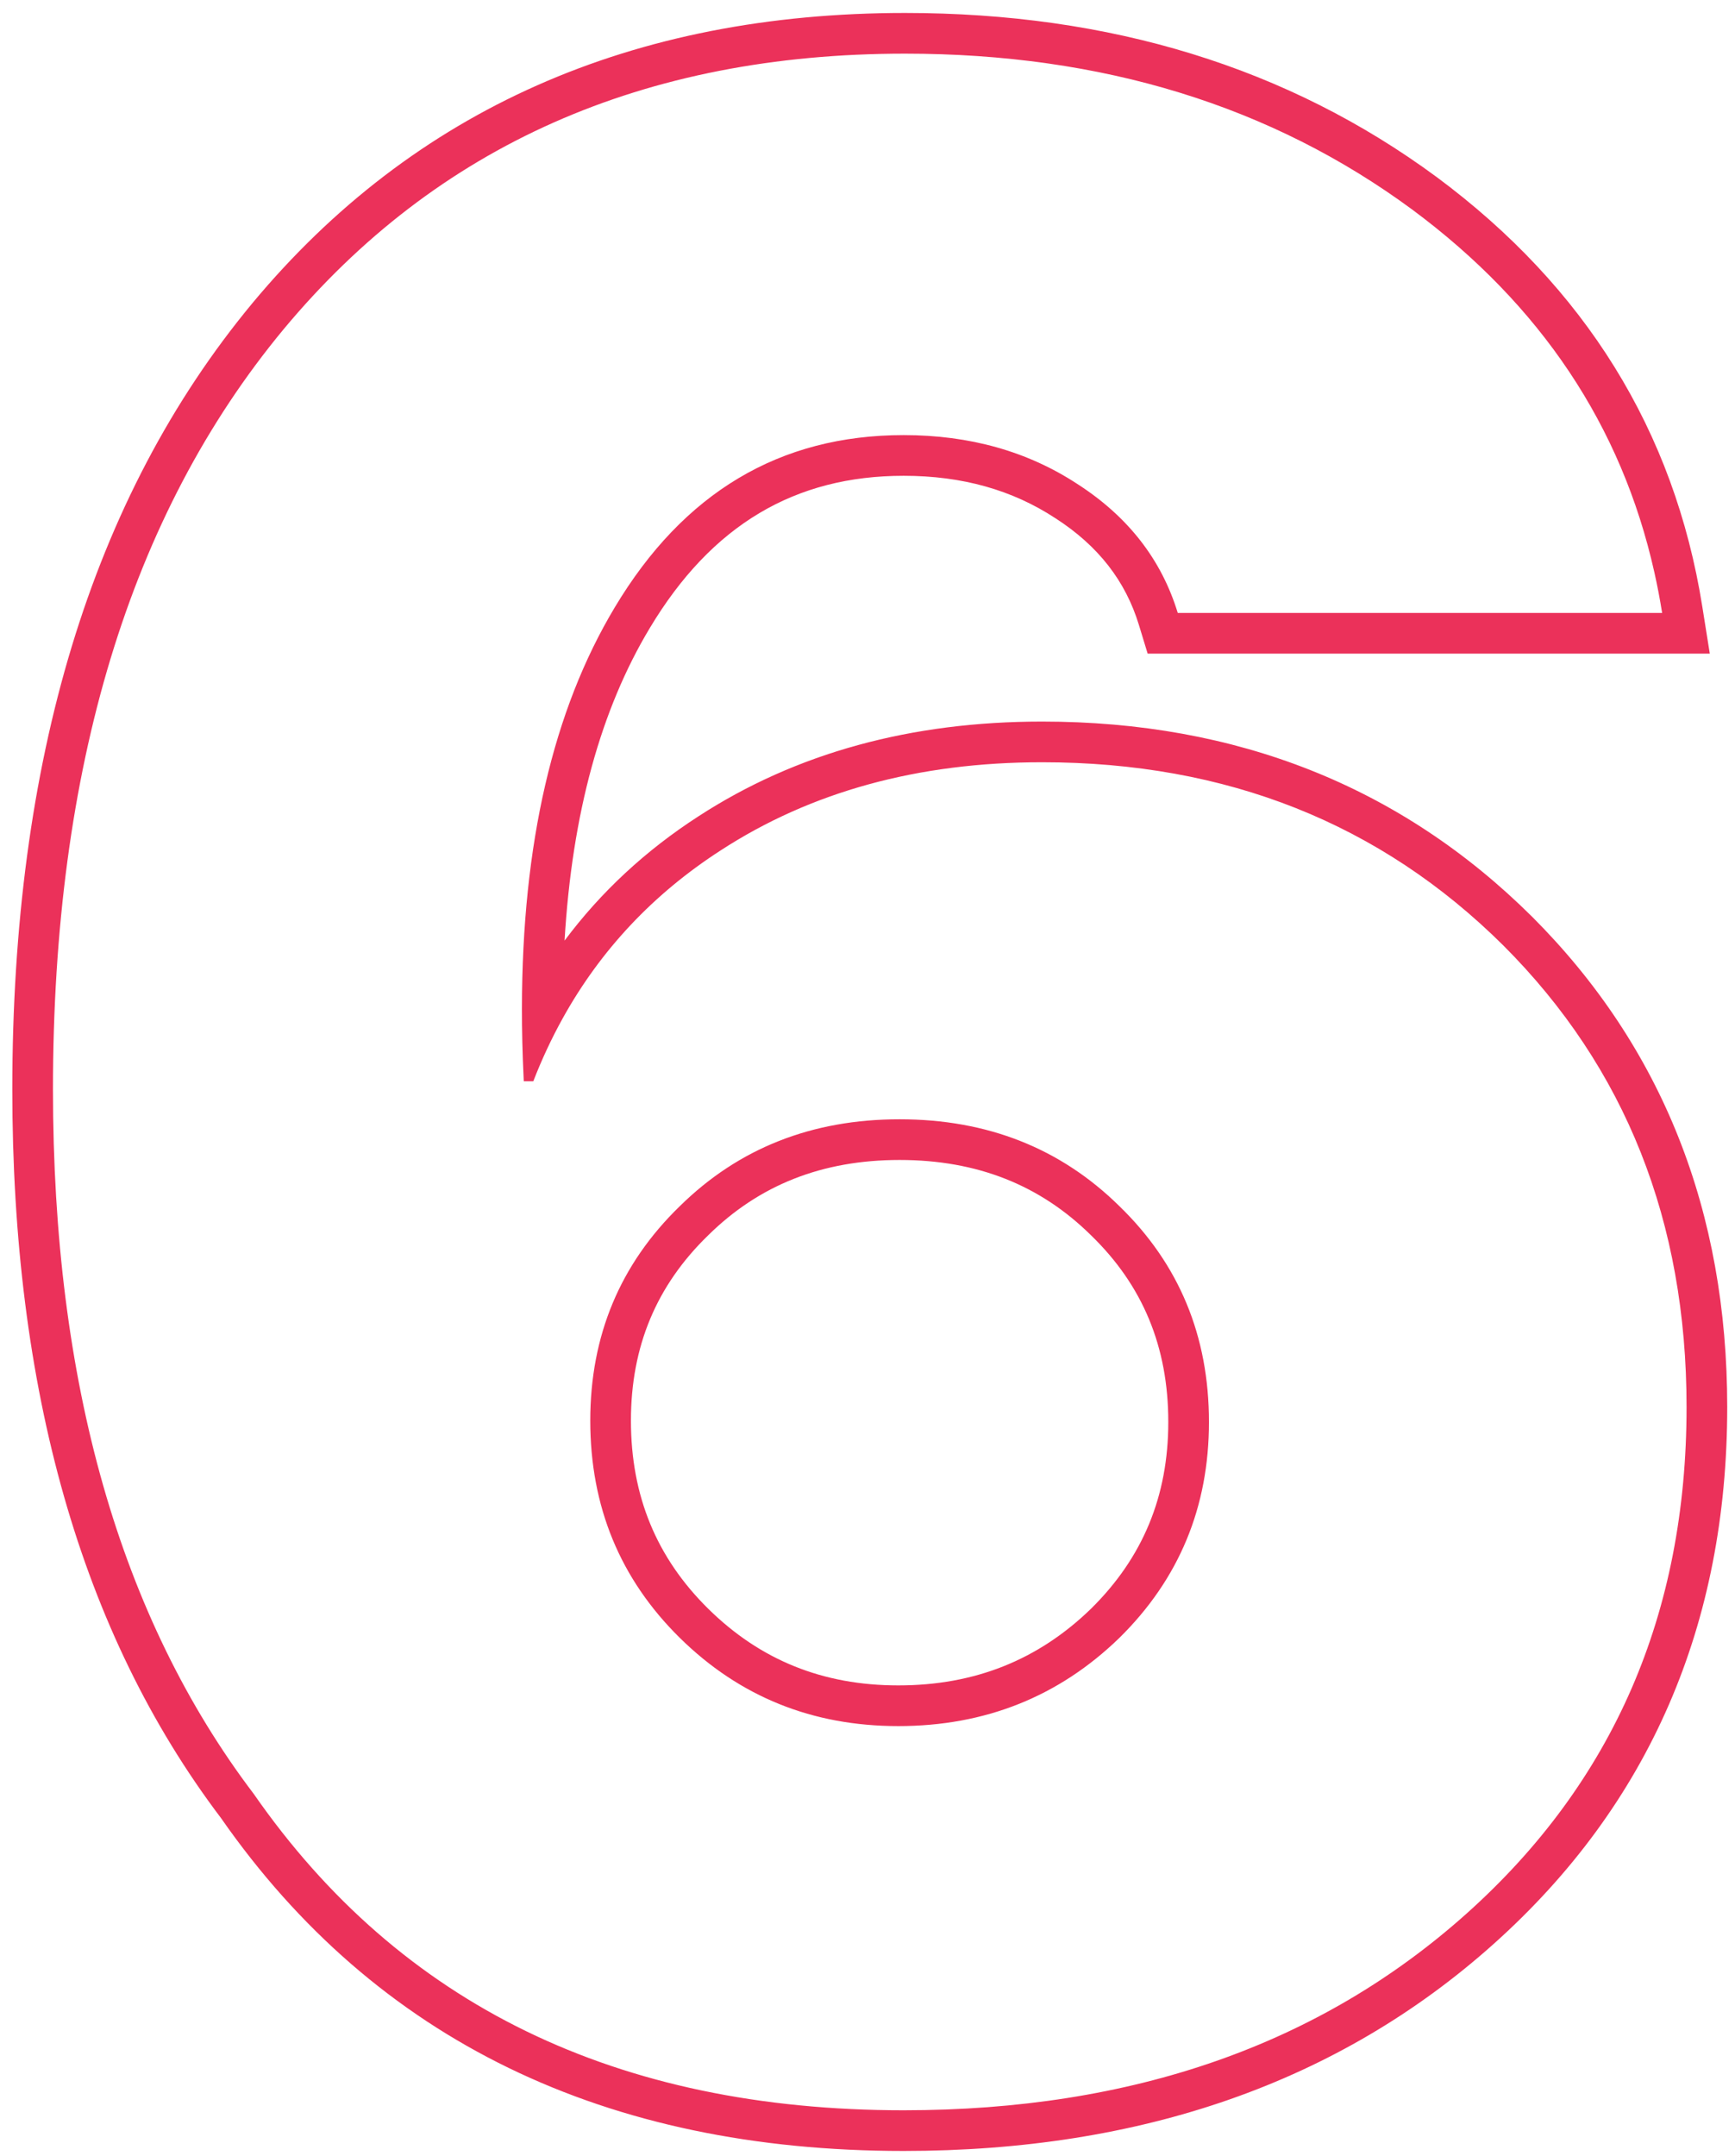
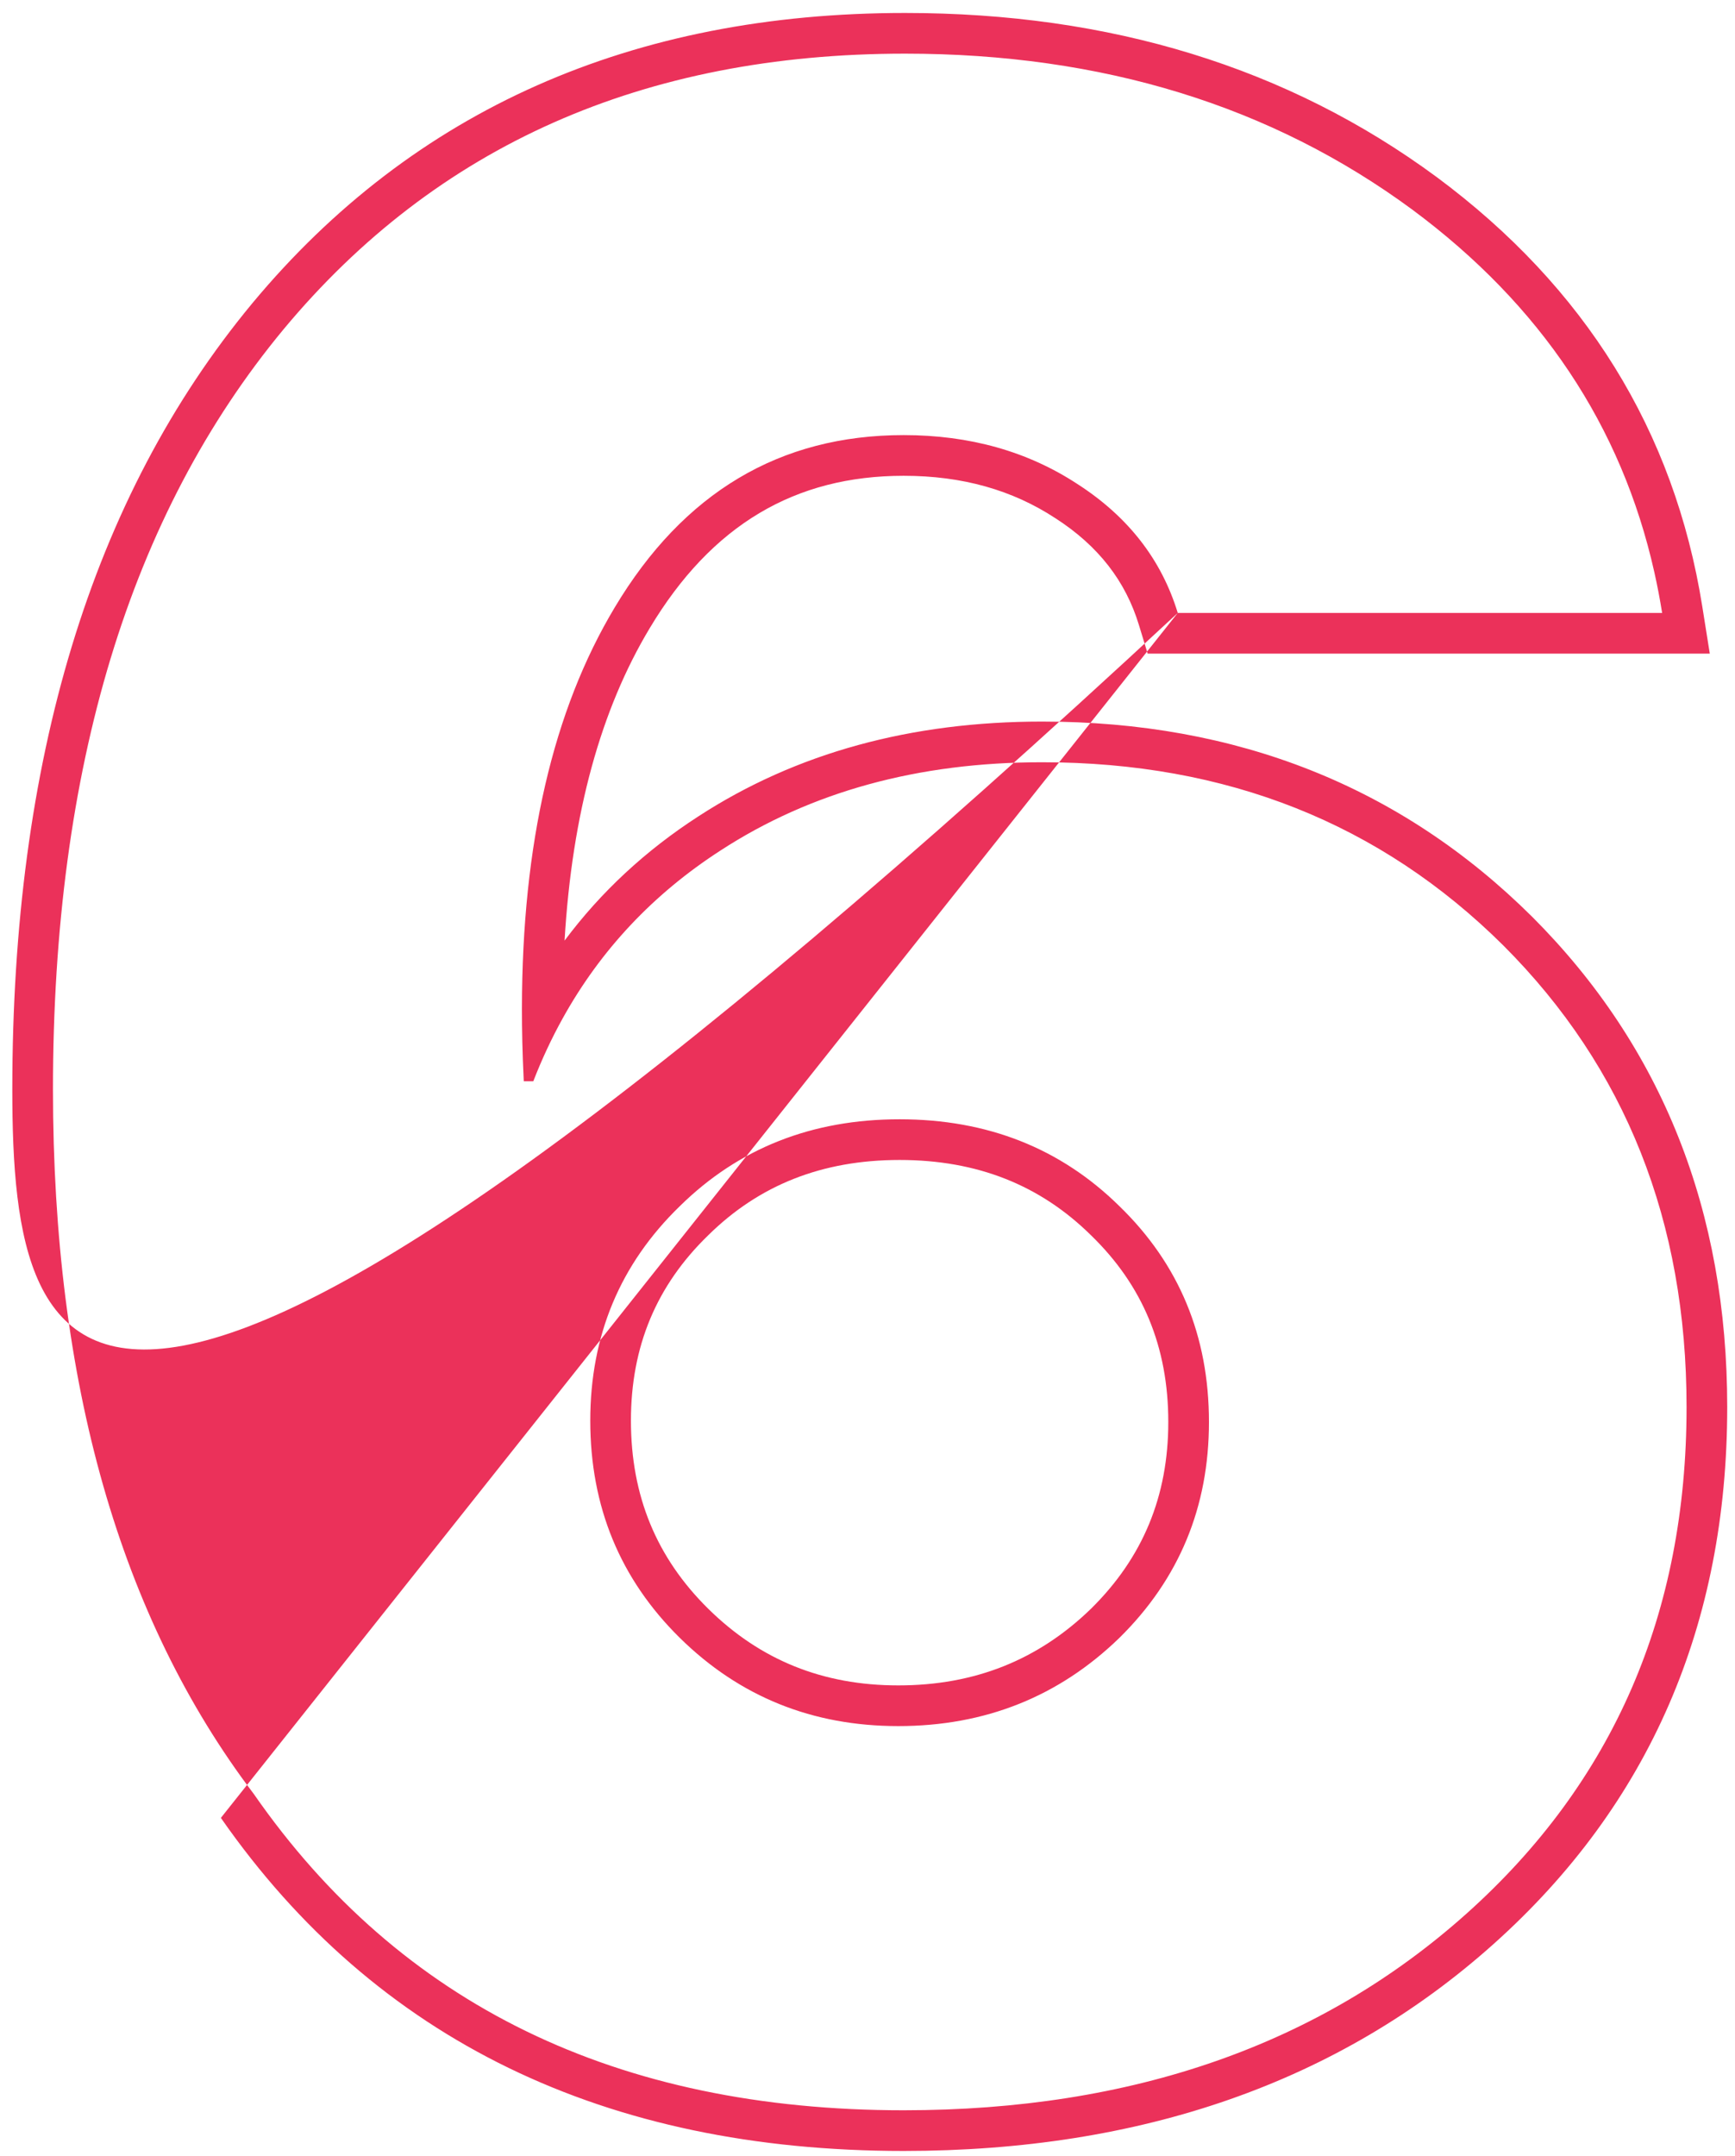
<svg xmlns="http://www.w3.org/2000/svg" width="128" height="159" viewBox="0 0 128 159" fill="none">
-   <path fill-rule="evenodd" clip-rule="evenodd" d="M86.889 45.196C85.688 41.259 83.219 38.089 79.482 35.687C75.812 33.284 71.541 32.083 66.669 32.083C57.527 32.083 50.42 36.321 45.349 44.795C40.8 52.377 38.519 62.226 38.506 74.343C38.504 76.003 38.545 77.706 38.629 79.452C38.633 79.544 38.637 79.637 38.642 79.73H39.343C39.347 79.718 39.352 79.706 39.357 79.694C39.984 78.085 40.701 76.553 41.508 75.098C44.309 70.048 48.191 65.919 53.156 62.713C59.829 58.375 67.737 56.206 76.879 56.206C90.493 56.206 101.837 60.711 110.913 69.72C119.921 78.728 124.426 90.073 124.426 103.753C124.426 118.968 119.021 131.413 108.21 141.089C97.399 150.765 83.553 155.604 66.669 155.604C45.516 155.604 29.533 147.829 18.723 132.281C8.846 119.268 3.908 101.951 3.908 80.33C3.908 56.64 9.58 37.955 20.925 24.275C32.203 10.729 47.484 3.956 66.769 3.956C81.317 3.956 93.796 7.793 104.206 15.467C113.685 22.499 119.633 31.409 122.05 42.196C122.271 43.18 122.462 44.18 122.624 45.196H86.889ZM16.295 134.045C5.937 120.37 0.908 102.368 0.908 80.33C0.908 56.175 6.695 36.735 18.616 22.36L18.619 22.356C30.525 8.055 46.688 0.956 66.769 0.956C81.874 0.956 94.997 4.951 105.986 13.052L105.994 13.057C116.934 21.174 123.522 31.764 125.587 44.724L126.14 48.196H84.668L84.02 46.071C83.043 42.87 81.05 40.261 77.86 38.21L77.849 38.203L77.839 38.197C74.71 36.149 71.024 35.083 66.669 35.083C58.681 35.083 52.505 38.678 47.923 46.336L47.921 46.339C44.344 52.3 42.207 59.933 41.651 69.358C44.325 65.778 47.619 62.718 51.526 60.194C58.754 55.498 67.247 53.206 76.879 53.206C91.228 53.206 103.35 57.985 113.026 67.591L113.034 67.598C122.65 77.214 127.426 89.342 127.426 103.753C127.426 119.774 121.691 133.049 110.211 143.325C98.761 153.573 84.162 158.604 66.669 158.604C44.69 158.604 27.738 150.469 16.295 134.045ZM82.585 88.939C86.989 93.209 89.191 98.514 89.191 104.854C89.191 111.127 86.989 116.432 82.585 120.77C78.114 125.107 72.675 127.276 66.269 127.276C59.929 127.276 54.558 125.107 50.153 120.77C45.749 116.432 43.547 111.093 43.547 104.754C43.547 98.481 45.749 93.209 50.153 88.939C54.491 84.668 59.896 82.532 66.369 82.532C72.842 82.532 78.247 84.668 82.585 88.939ZM80.488 118.624C76.596 122.397 71.916 124.276 66.269 124.276C60.695 124.276 56.086 122.401 52.258 118.632C48.443 114.874 46.547 110.313 46.547 104.754C46.547 99.272 48.435 94.784 52.242 91.092L52.25 91.084L52.258 91.076C55.996 87.395 60.629 85.532 66.369 85.532C72.11 85.532 76.742 87.395 80.48 91.076L80.488 91.084L80.496 91.092C84.297 94.777 86.191 99.296 86.191 104.854C86.191 110.333 84.305 114.861 80.488 118.624Z" fill="#EB315A" />
+   <path fill-rule="evenodd" clip-rule="evenodd" d="M86.889 45.196C85.688 41.259 83.219 38.089 79.482 35.687C75.812 33.284 71.541 32.083 66.669 32.083C57.527 32.083 50.42 36.321 45.349 44.795C40.8 52.377 38.519 62.226 38.506 74.343C38.504 76.003 38.545 77.706 38.629 79.452C38.633 79.544 38.637 79.637 38.642 79.73H39.343C39.347 79.718 39.352 79.706 39.357 79.694C39.984 78.085 40.701 76.553 41.508 75.098C44.309 70.048 48.191 65.919 53.156 62.713C59.829 58.375 67.737 56.206 76.879 56.206C90.493 56.206 101.837 60.711 110.913 69.72C119.921 78.728 124.426 90.073 124.426 103.753C124.426 118.968 119.021 131.413 108.21 141.089C97.399 150.765 83.553 155.604 66.669 155.604C45.516 155.604 29.533 147.829 18.723 132.281C8.846 119.268 3.908 101.951 3.908 80.33C3.908 56.64 9.58 37.955 20.925 24.275C32.203 10.729 47.484 3.956 66.769 3.956C81.317 3.956 93.796 7.793 104.206 15.467C113.685 22.499 119.633 31.409 122.05 42.196C122.271 43.18 122.462 44.18 122.624 45.196H86.889ZC5.937 120.37 0.908 102.368 0.908 80.33C0.908 56.175 6.695 36.735 18.616 22.36L18.619 22.356C30.525 8.055 46.688 0.956 66.769 0.956C81.874 0.956 94.997 4.951 105.986 13.052L105.994 13.057C116.934 21.174 123.522 31.764 125.587 44.724L126.14 48.196H84.668L84.02 46.071C83.043 42.87 81.05 40.261 77.86 38.21L77.849 38.203L77.839 38.197C74.71 36.149 71.024 35.083 66.669 35.083C58.681 35.083 52.505 38.678 47.923 46.336L47.921 46.339C44.344 52.3 42.207 59.933 41.651 69.358C44.325 65.778 47.619 62.718 51.526 60.194C58.754 55.498 67.247 53.206 76.879 53.206C91.228 53.206 103.35 57.985 113.026 67.591L113.034 67.598C122.65 77.214 127.426 89.342 127.426 103.753C127.426 119.774 121.691 133.049 110.211 143.325C98.761 153.573 84.162 158.604 66.669 158.604C44.69 158.604 27.738 150.469 16.295 134.045ZM82.585 88.939C86.989 93.209 89.191 98.514 89.191 104.854C89.191 111.127 86.989 116.432 82.585 120.77C78.114 125.107 72.675 127.276 66.269 127.276C59.929 127.276 54.558 125.107 50.153 120.77C45.749 116.432 43.547 111.093 43.547 104.754C43.547 98.481 45.749 93.209 50.153 88.939C54.491 84.668 59.896 82.532 66.369 82.532C72.842 82.532 78.247 84.668 82.585 88.939ZM80.488 118.624C76.596 122.397 71.916 124.276 66.269 124.276C60.695 124.276 56.086 122.401 52.258 118.632C48.443 114.874 46.547 110.313 46.547 104.754C46.547 99.272 48.435 94.784 52.242 91.092L52.25 91.084L52.258 91.076C55.996 87.395 60.629 85.532 66.369 85.532C72.11 85.532 76.742 87.395 80.48 91.076L80.488 91.084L80.496 91.092C84.297 94.777 86.191 99.296 86.191 104.854C86.191 110.333 84.305 114.861 80.488 118.624Z" fill="#EB315A" />
</svg>